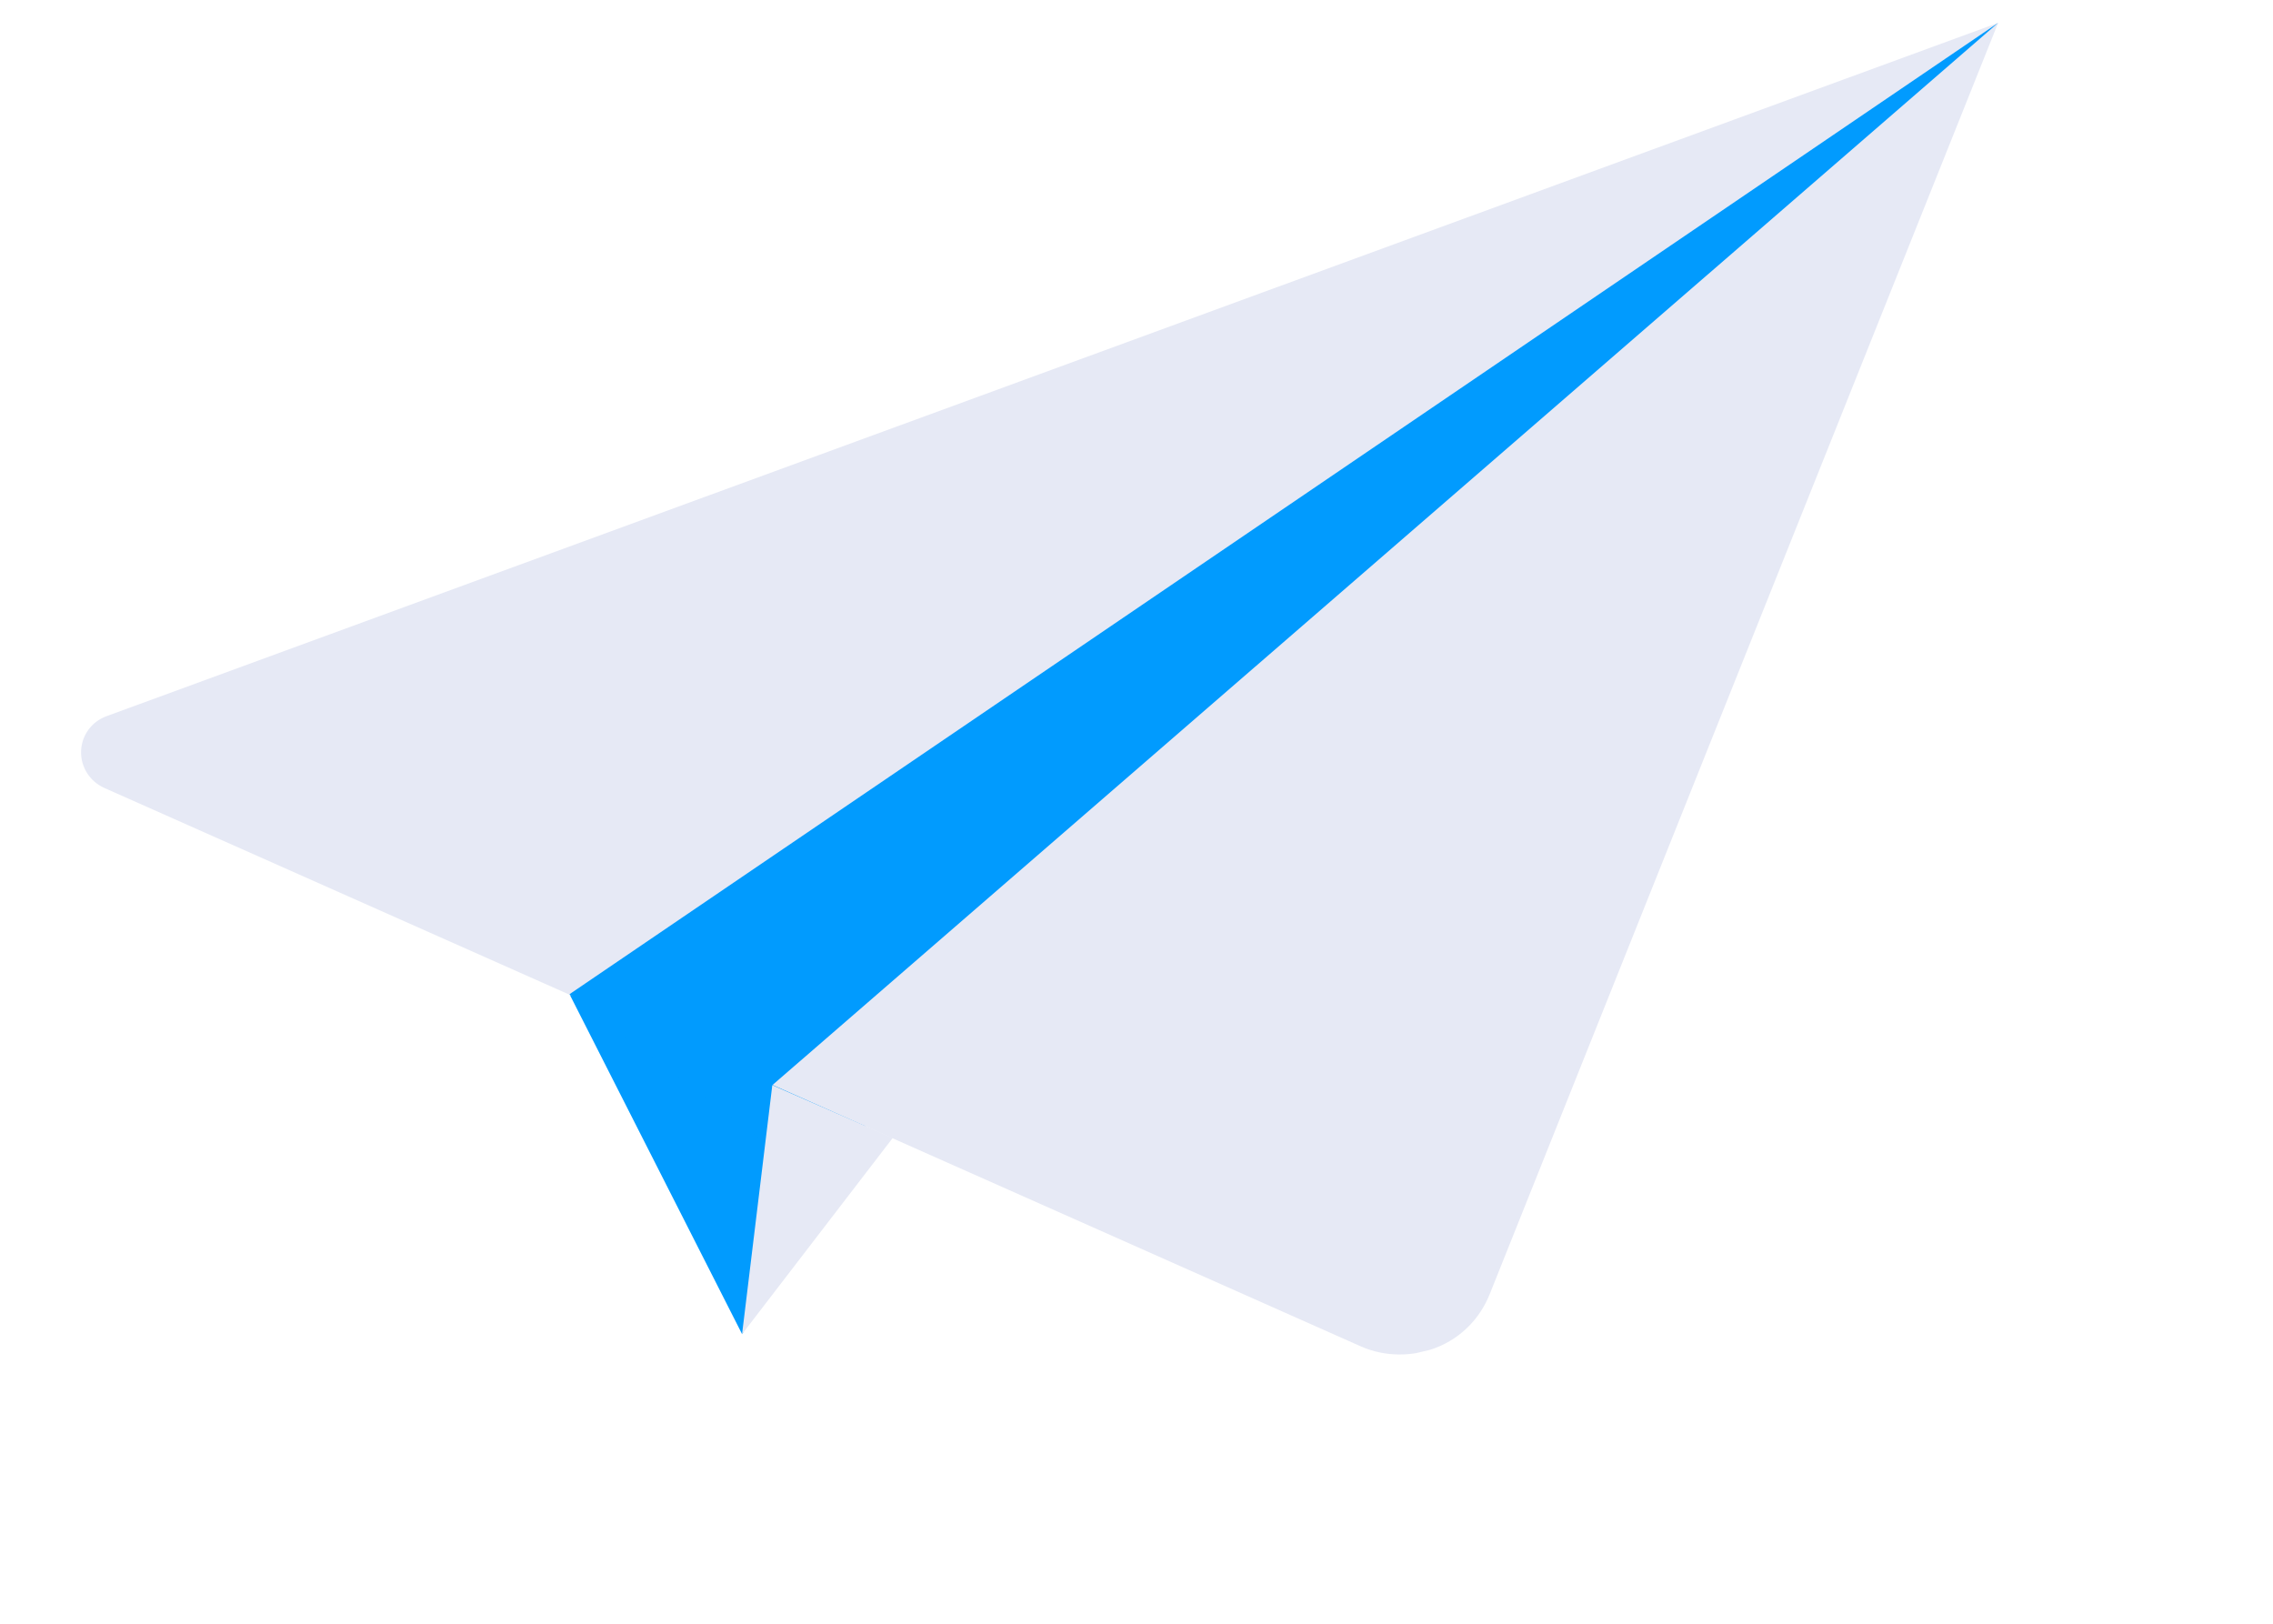
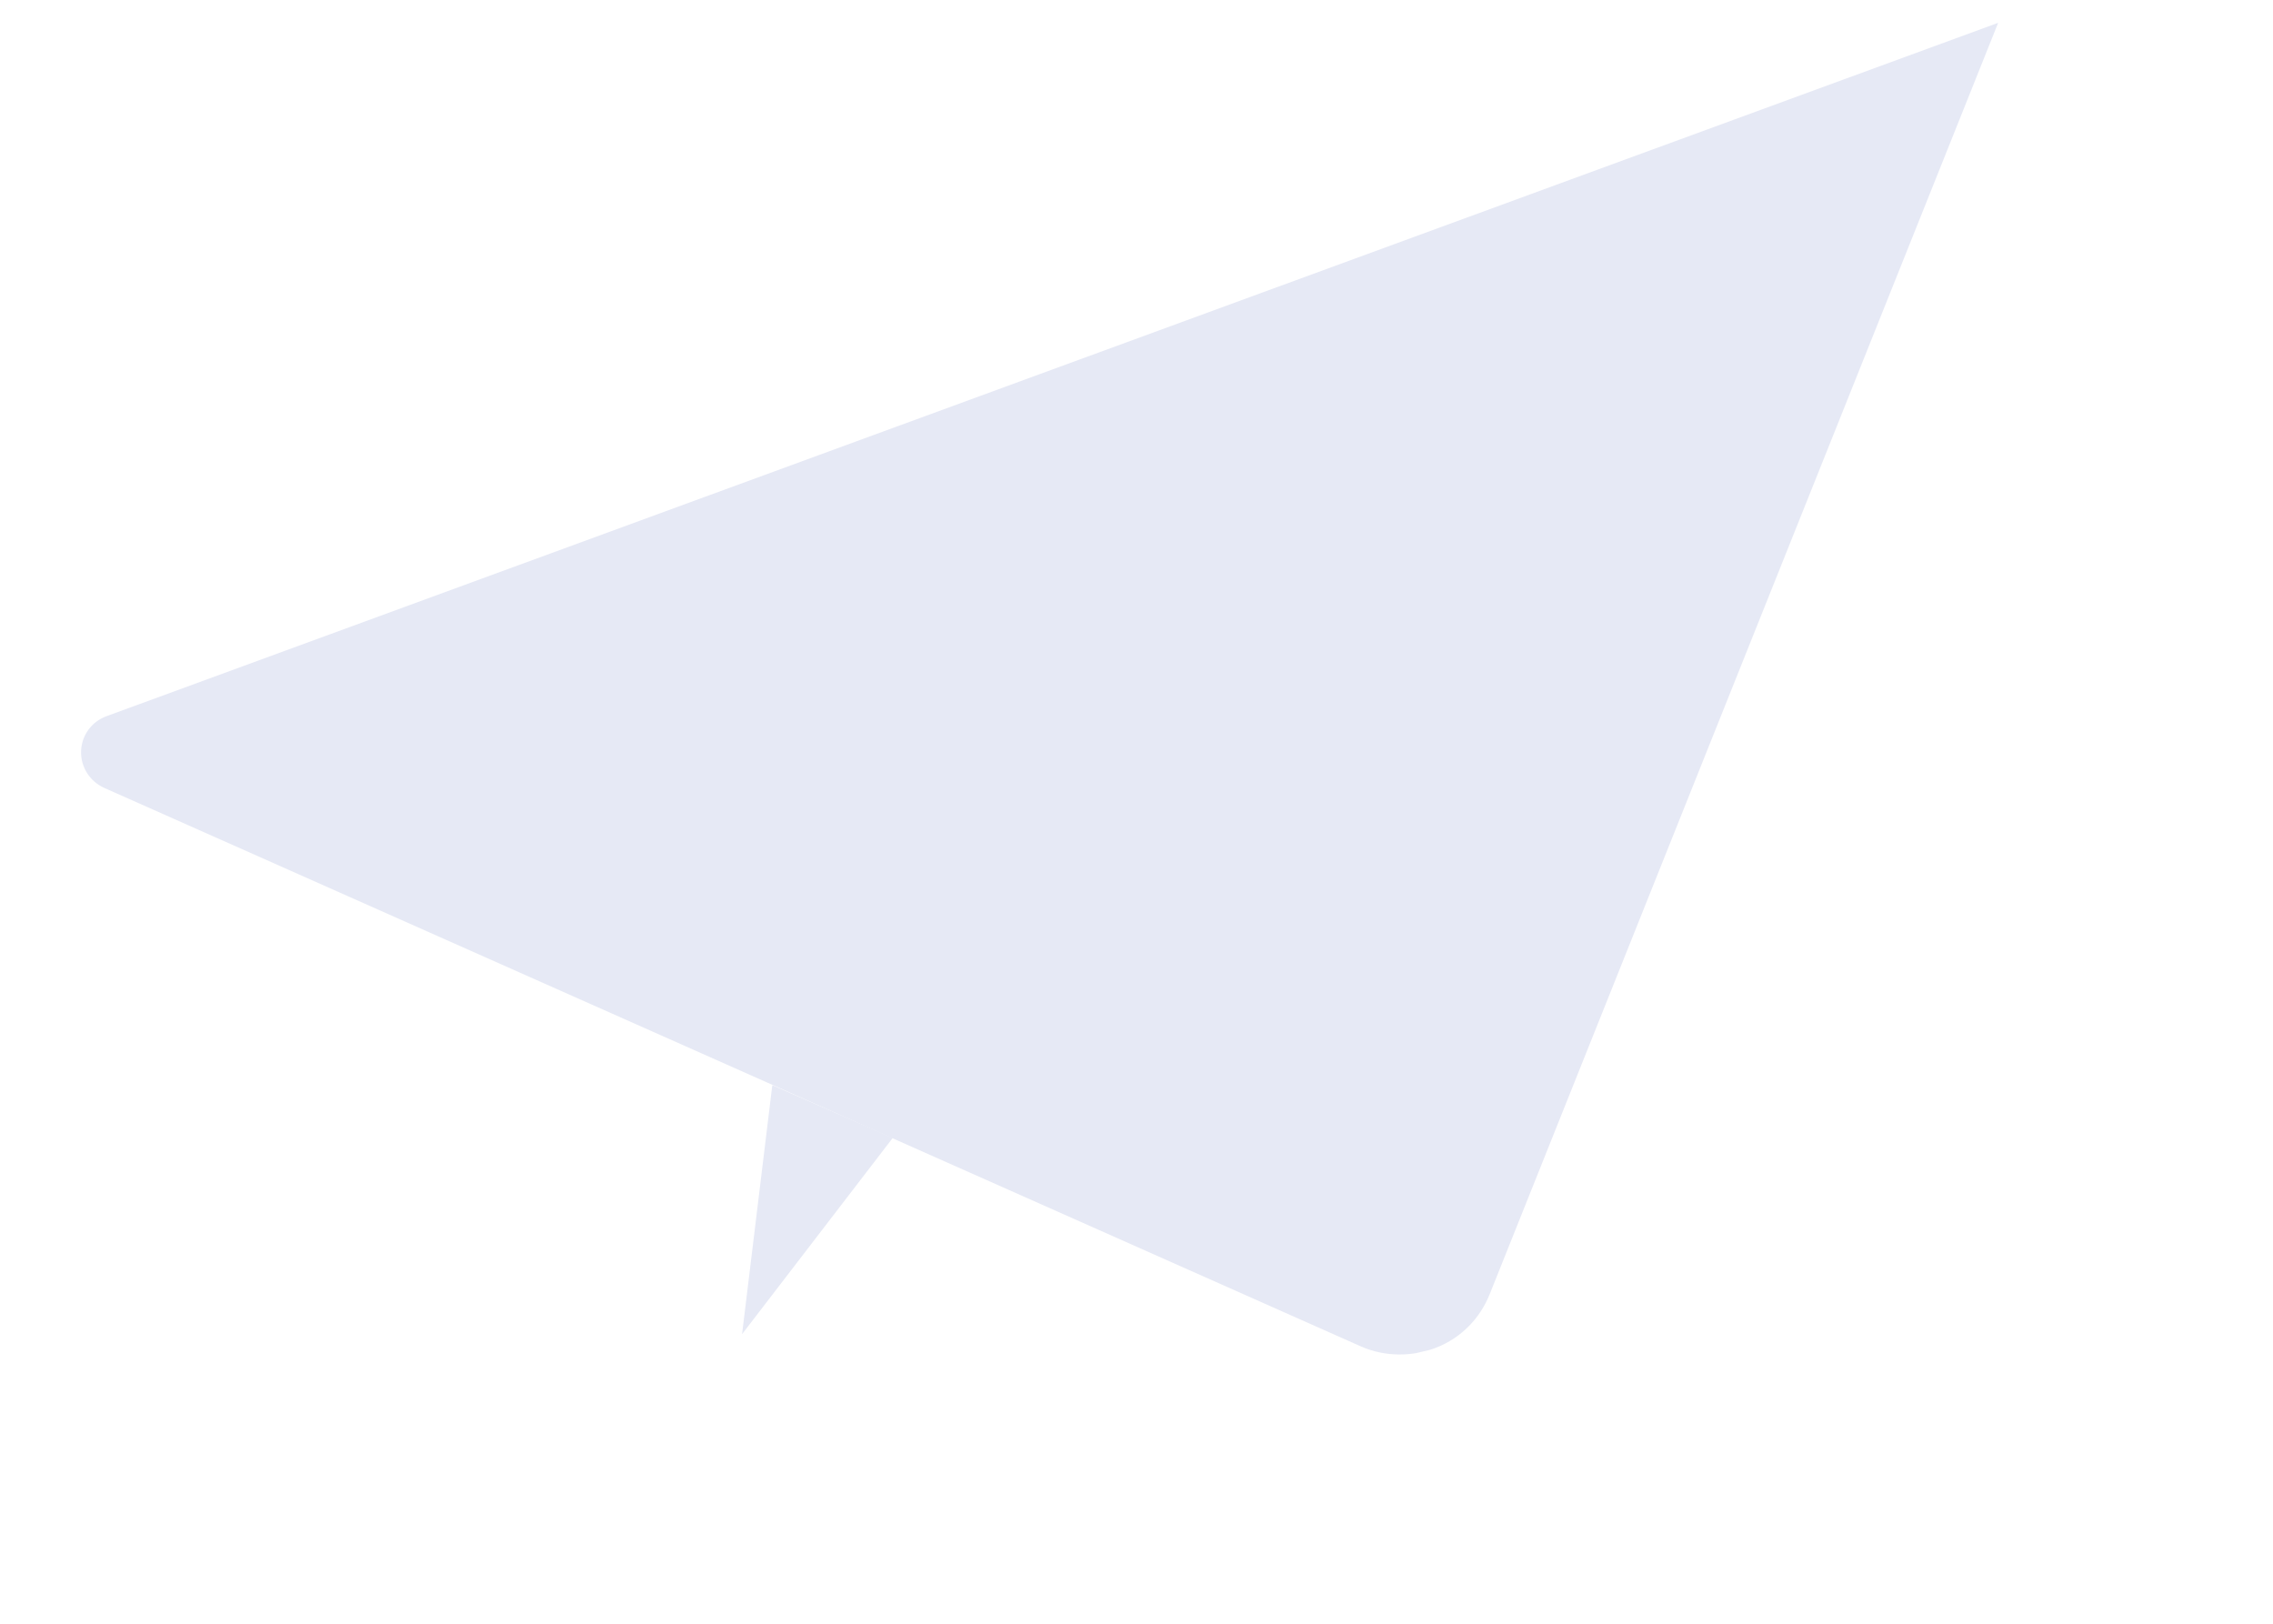
<svg xmlns="http://www.w3.org/2000/svg" width="98" height="70" viewBox="0 0 98 70" fill="none">
  <g clip-path="url(#clip0_2203_5513)">
-     <path d="M24.555 42.861L31.996 57.516L38.724 46.165L24.555 42.861Z" fill="#019BFE" />
    <path d="M86.15 0.984L64.228 55.792C63.806 56.851 62.983 57.679 61.938 58.091C60.894 58.502 59.709 58.498 58.684 58.048L4.484 33.962C3.867 33.68 3.474 33.059 3.496 32.381C3.519 31.702 3.949 31.11 4.588 30.877L86.15 0.984Z" fill="#E6E9F5" />
-     <path d="M24.553 42.861L86.15 0.984L33.299 46.781L35.181 50.924L24.553 42.861Z" fill="#019BFE" />
    <path d="M38.491 49.056L31.994 57.516L33.298 46.781L38.491 49.056Z" fill="#E6E9F5" />
  </g>
  <defs>
    <clipPath id="clip0_2203_5513">
      <rect width="87.733" height="50" fill="white" transform="matrix(-0.973 0.231 0.231 0.973 86.15 0.984)" />
    </clipPath>
  </defs>
</svg>